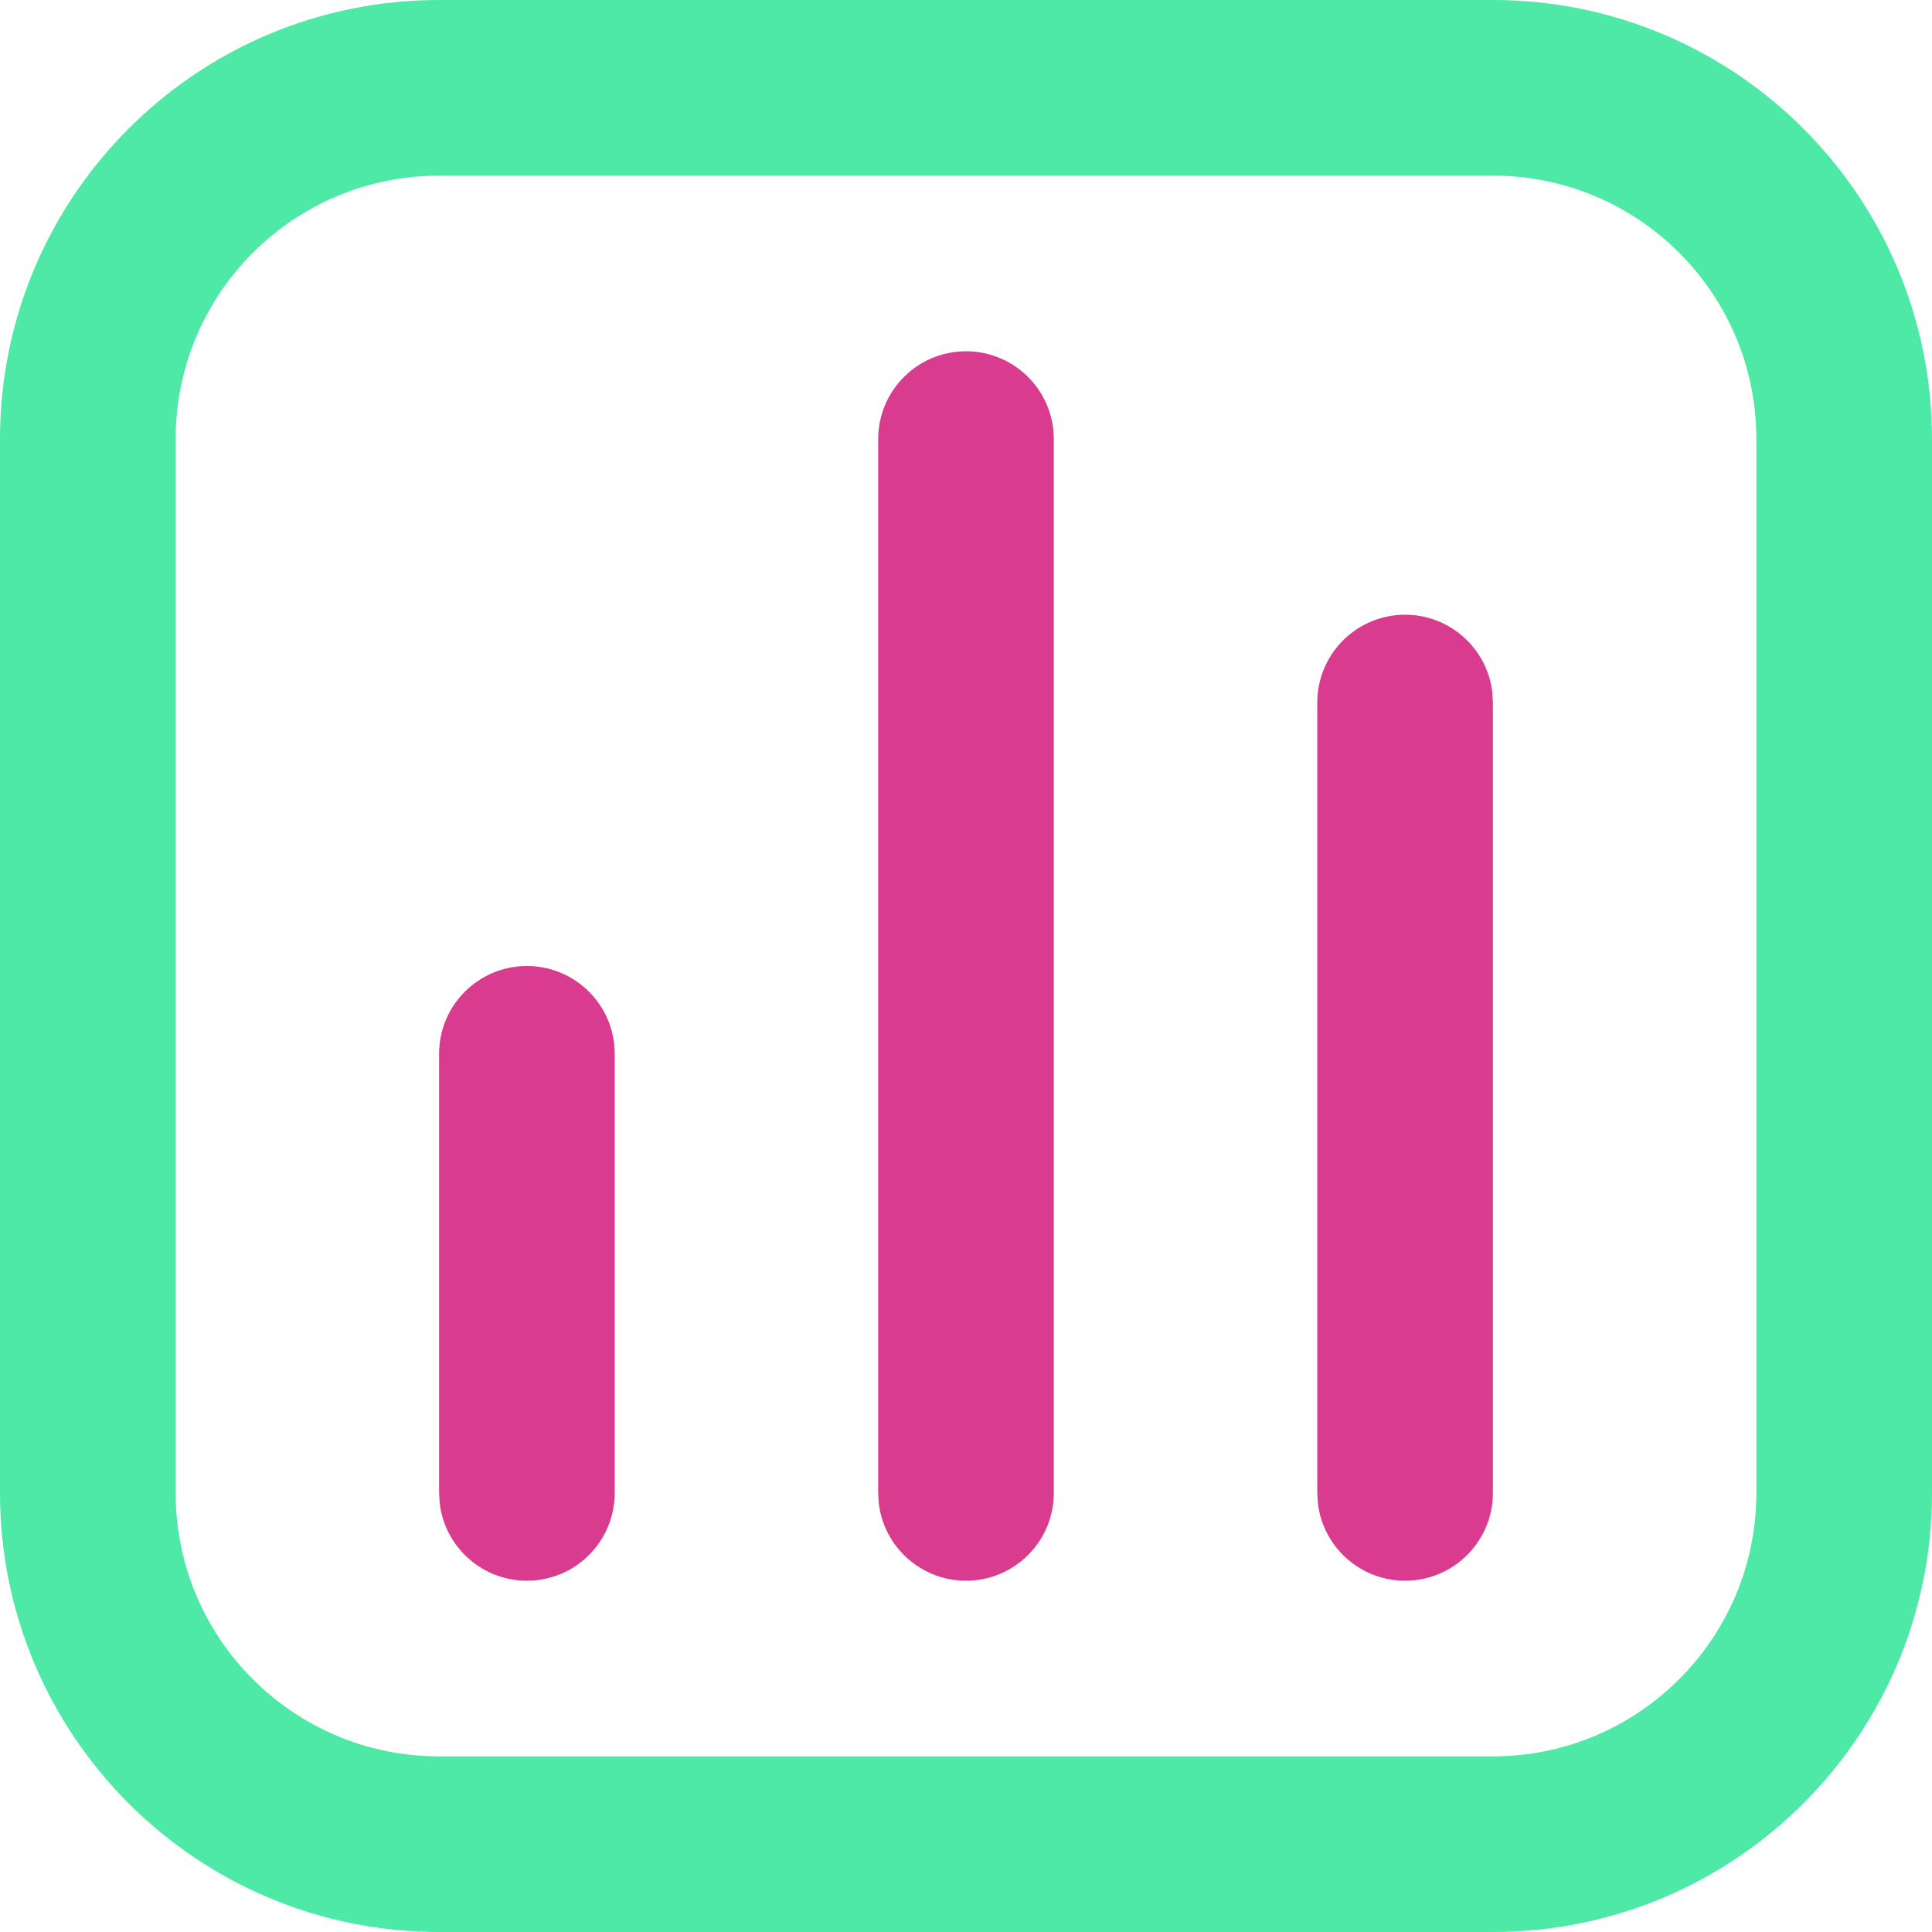
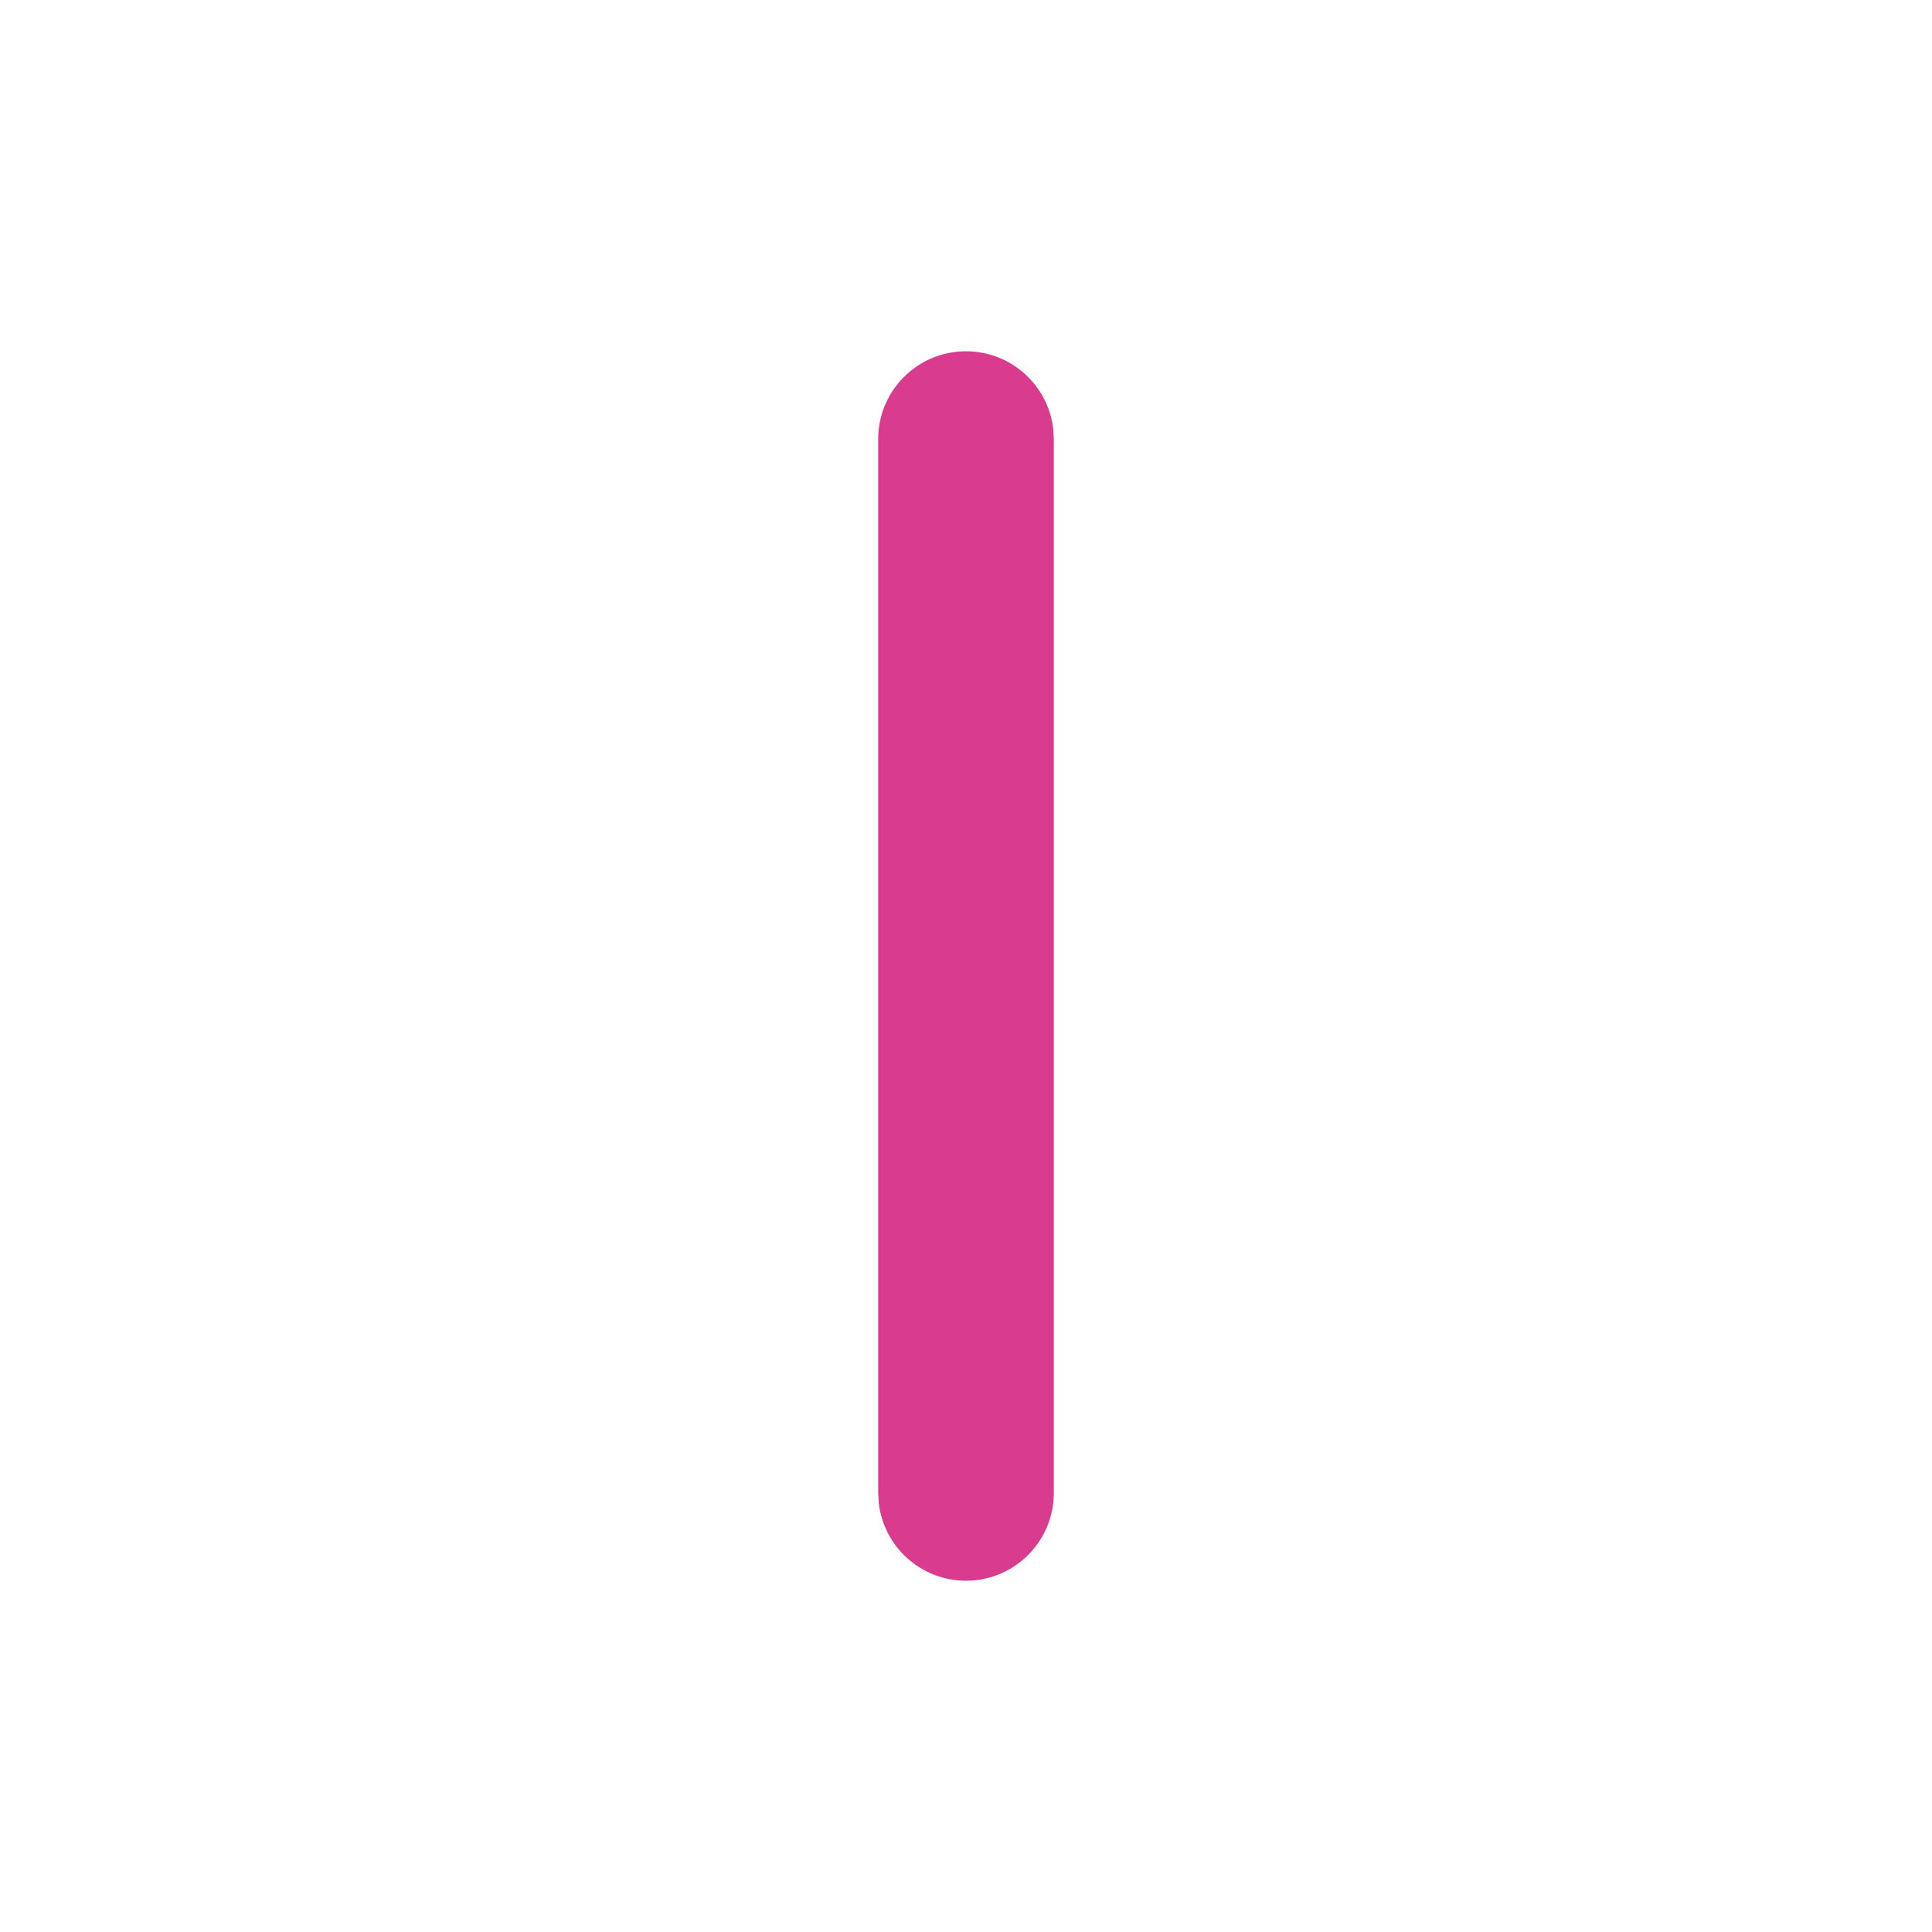
<svg xmlns="http://www.w3.org/2000/svg" width="100px" height="100px" viewBox="0 0 100 100" version="1.1">
  <title>Poll functie@2x</title>
  <desc>Created with Sketch.</desc>
  <g id="Wat-is-DoToo?" stroke="none" stroke-width="1" fill="none" fill-rule="evenodd">
    <g id="Wat-is-dotoo?" transform="translate(-1050, -146)" fill-rule="nonzero">
      <g id="Poll-functie" transform="translate(1050, 146)">
-         <path d="M77.273,-7.10542736e-15 C89.824,-7.10542736e-15 100,10.176 100,22.727 L100,22.727 L100,77.273 C100,89.824 89.824,100 77.273,100 L77.273,100 L22.727,100 C10.176,100 -7.10542736e-15,89.824 -7.10542736e-15,77.273 L-7.10542736e-15,77.273 L-7.10542736e-15,22.727 C-7.10542736e-15,10.176 10.176,-7.10542736e-15 22.727,-7.10542736e-15 L22.727,-7.10542736e-15 Z M77.273,9.091 L22.727,9.091 C15.197,9.091 9.091,15.197 9.091,22.727 L9.091,22.727 L9.091,77.273 C9.091,84.803 15.197,90.909 22.727,90.909 L22.727,90.909 L77.273,90.909 C84.803,90.909 90.909,84.803 90.909,77.273 L90.909,77.273 L90.909,22.727 C90.909,15.197 84.803,9.091 77.273,9.091 L77.273,9.091 Z" id="Combined-Shape" fill="#4EE9A7" />
        <path d="M50,18.182 C52.331,18.182 54.252,19.937 54.515,22.197 L54.545,22.727 L54.545,77.273 C54.545,79.783 52.51,81.818 50,81.818 C47.669,81.818 45.748,80.063 45.485,77.803 L45.455,77.273 L45.455,22.727 C45.455,20.217 47.49,18.182 50,18.182 Z" id="Path" fill="#D93B8F" />
-         <path d="M27.273,50 C29.604,50 31.525,51.755 31.788,54.015 L31.818,54.545 L31.818,77.273 C31.818,79.783 29.783,81.818 27.273,81.818 C24.942,81.818 23.02,80.063 22.758,77.803 L22.727,77.273 L22.727,54.545 C22.727,52.035 24.762,50 27.273,50 Z" id="Path" fill="#D93B8F" />
-         <path d="M72.727,31.818 C75.058,31.818 76.98,33.573 77.242,35.834 L77.273,36.364 L77.273,77.273 C77.273,79.783 75.238,81.818 72.727,81.818 C70.396,81.818 68.475,80.063 68.212,77.803 L68.182,77.273 L68.182,36.364 C68.182,33.853 70.217,31.818 72.727,31.818 Z" id="Path" fill="#D93B8F" />
      </g>
    </g>
  </g>
</svg>